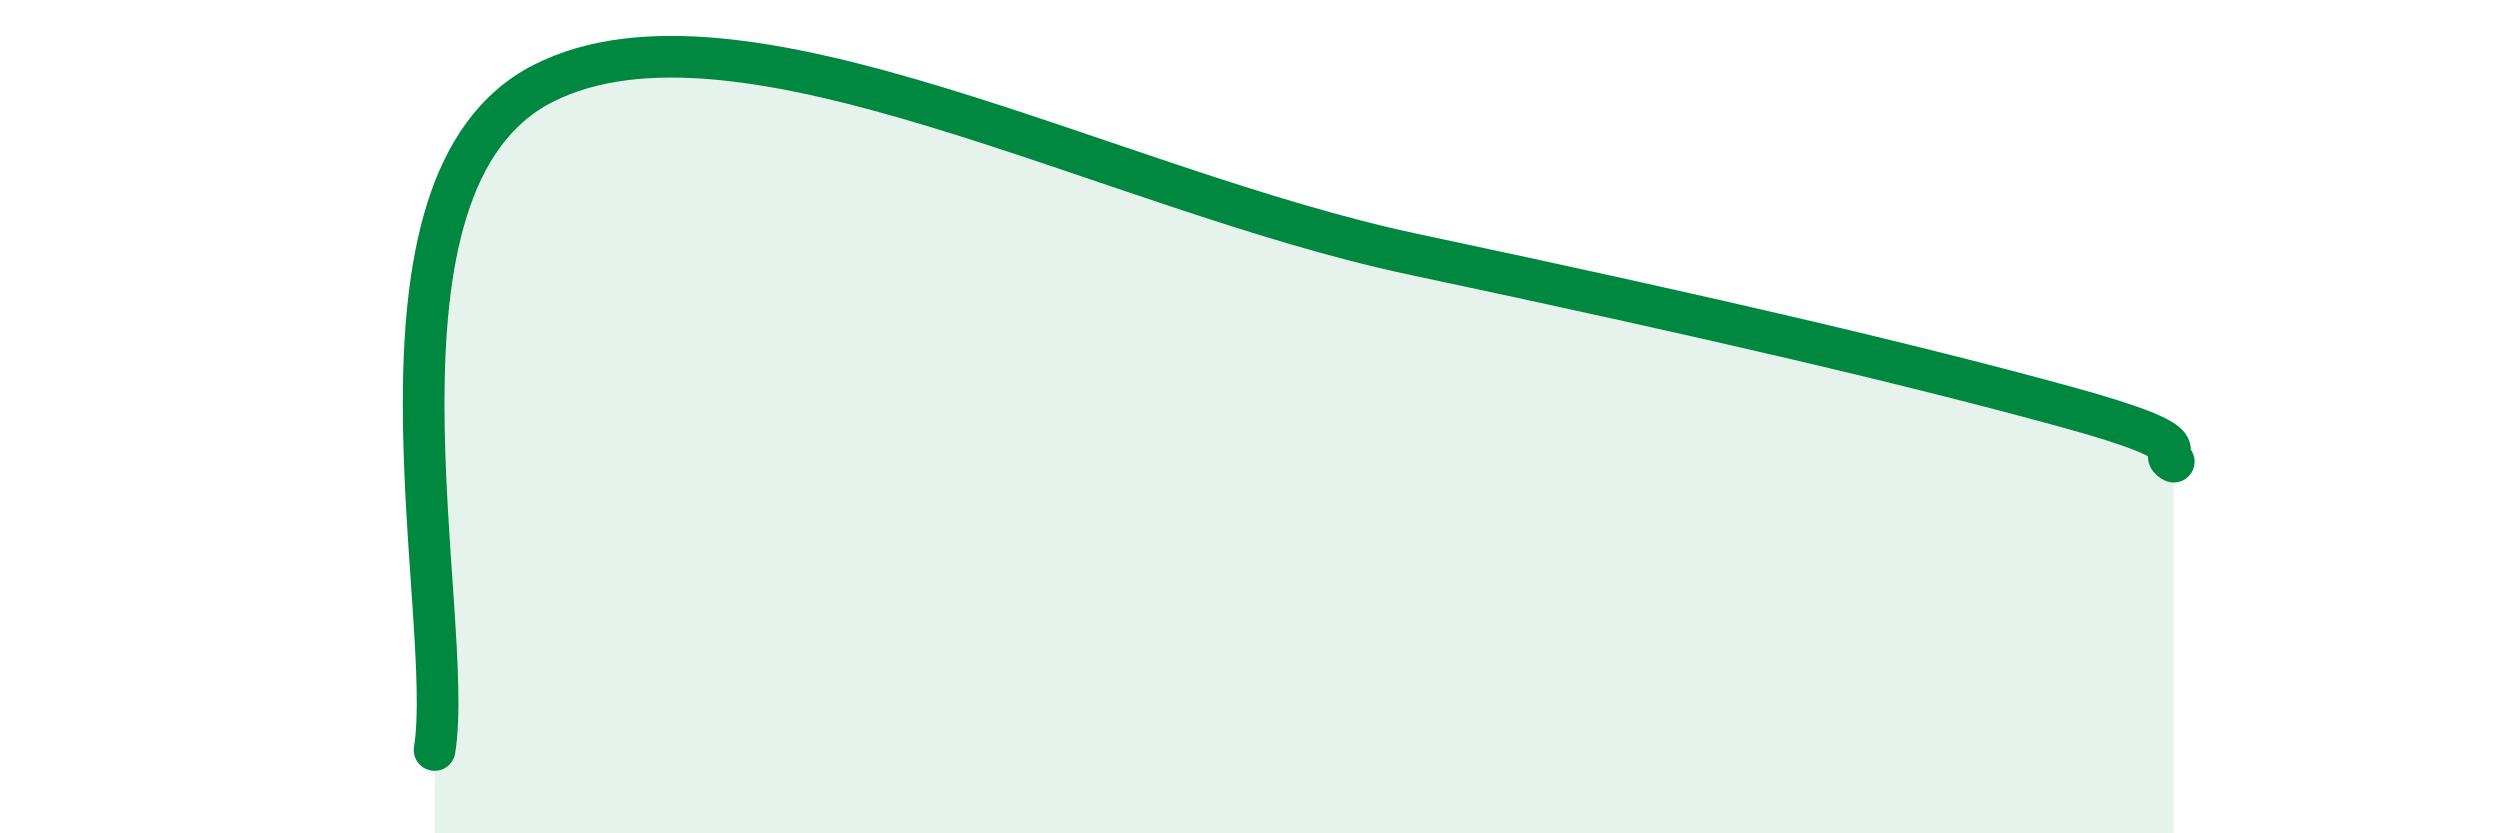
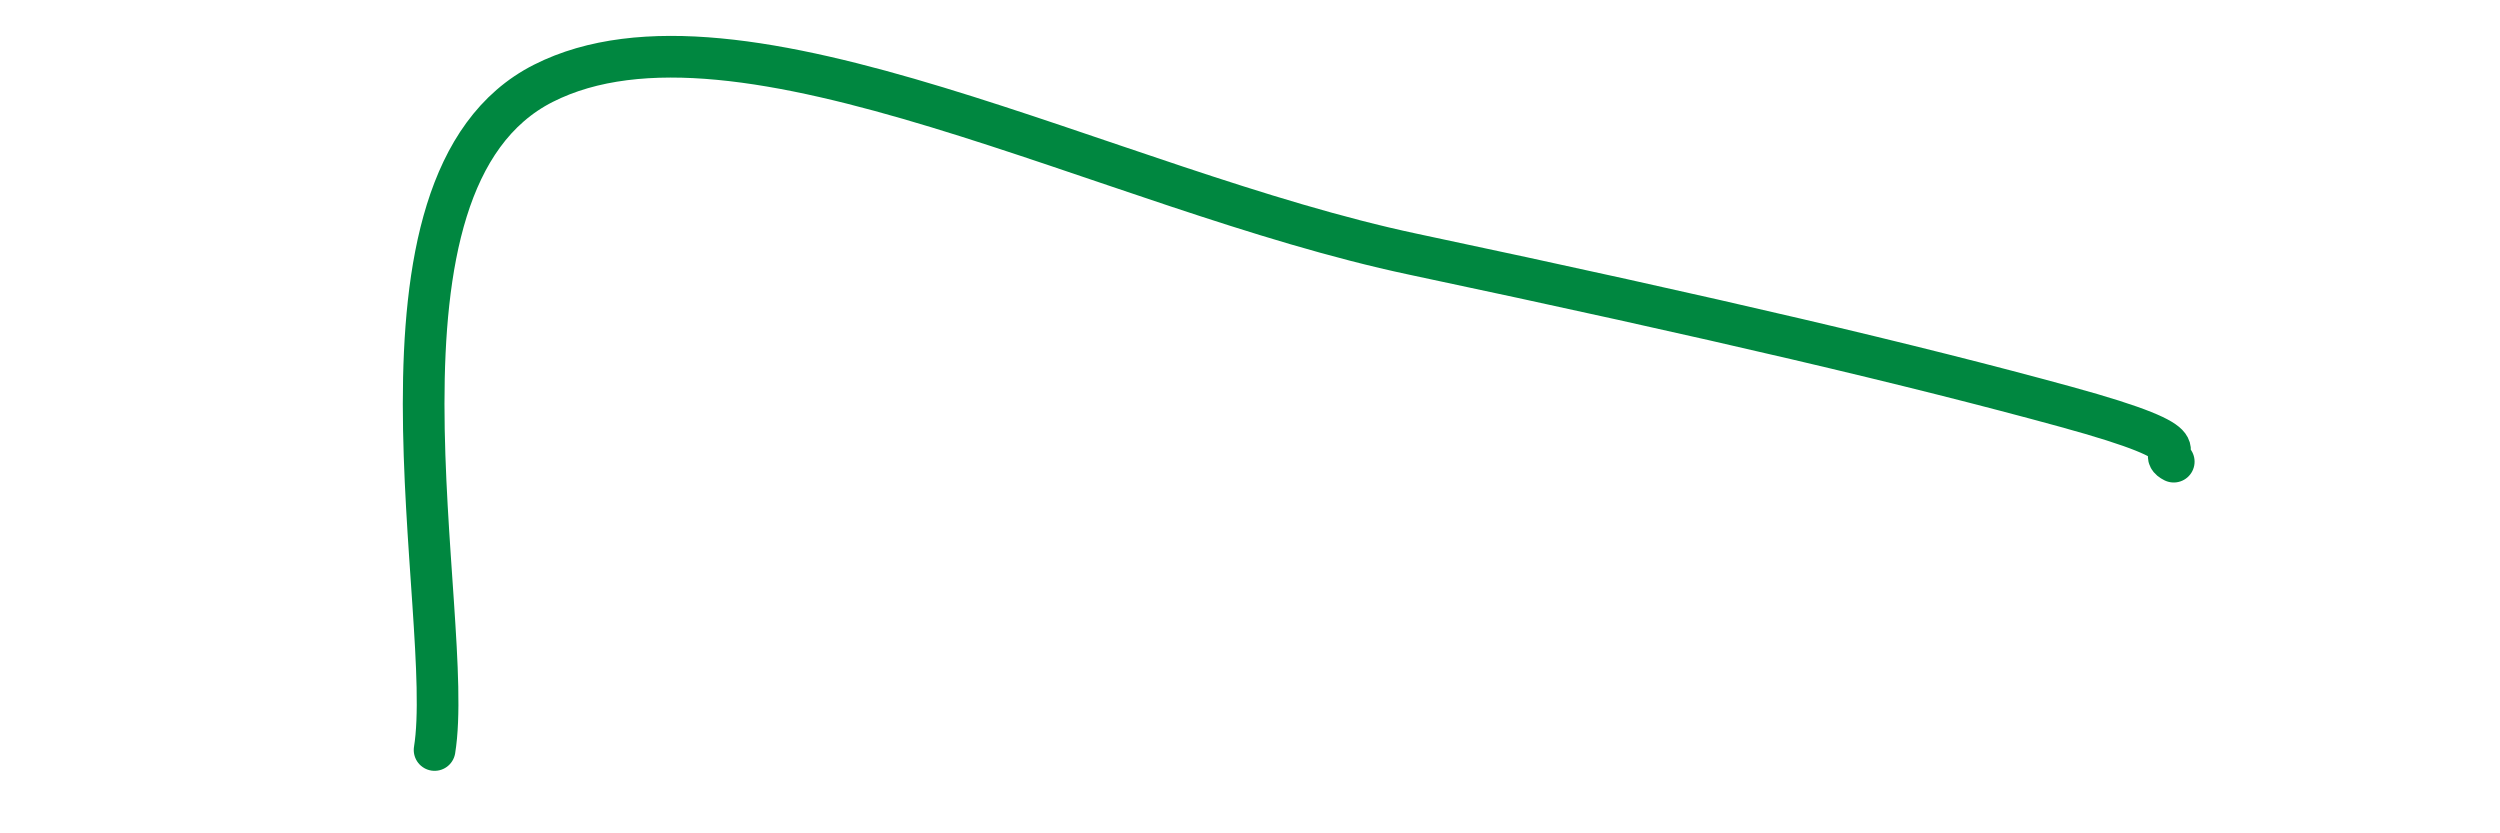
<svg xmlns="http://www.w3.org/2000/svg" width="60" height="20" viewBox="0 0 60 20">
-   <path d="M 10.43,18 C 10.95,14.8 8.34,4.38 13.04,2 C 17.74,-0.38 26.6,4.55 33.91,6.1 C 41.22,7.65 45.92,8.76 49.57,9.76 C 53.22,10.76 51.65,10.82 52.17,11.08L52.17 20L10.43 20Z" fill="#008740" opacity="0.1" stroke-linecap="round" stroke-linejoin="round" />
  <path d="M 10.43,18 C 10.95,14.8 8.34,4.38 13.04,2 C 17.74,-0.38 26.6,4.55 33.91,6.1 C 41.22,7.65 45.92,8.76 49.57,9.76 C 53.22,10.76 51.65,10.82 52.17,11.08" stroke="#008740" stroke-width="1" fill="none" stroke-linecap="round" stroke-linejoin="round" />
</svg>